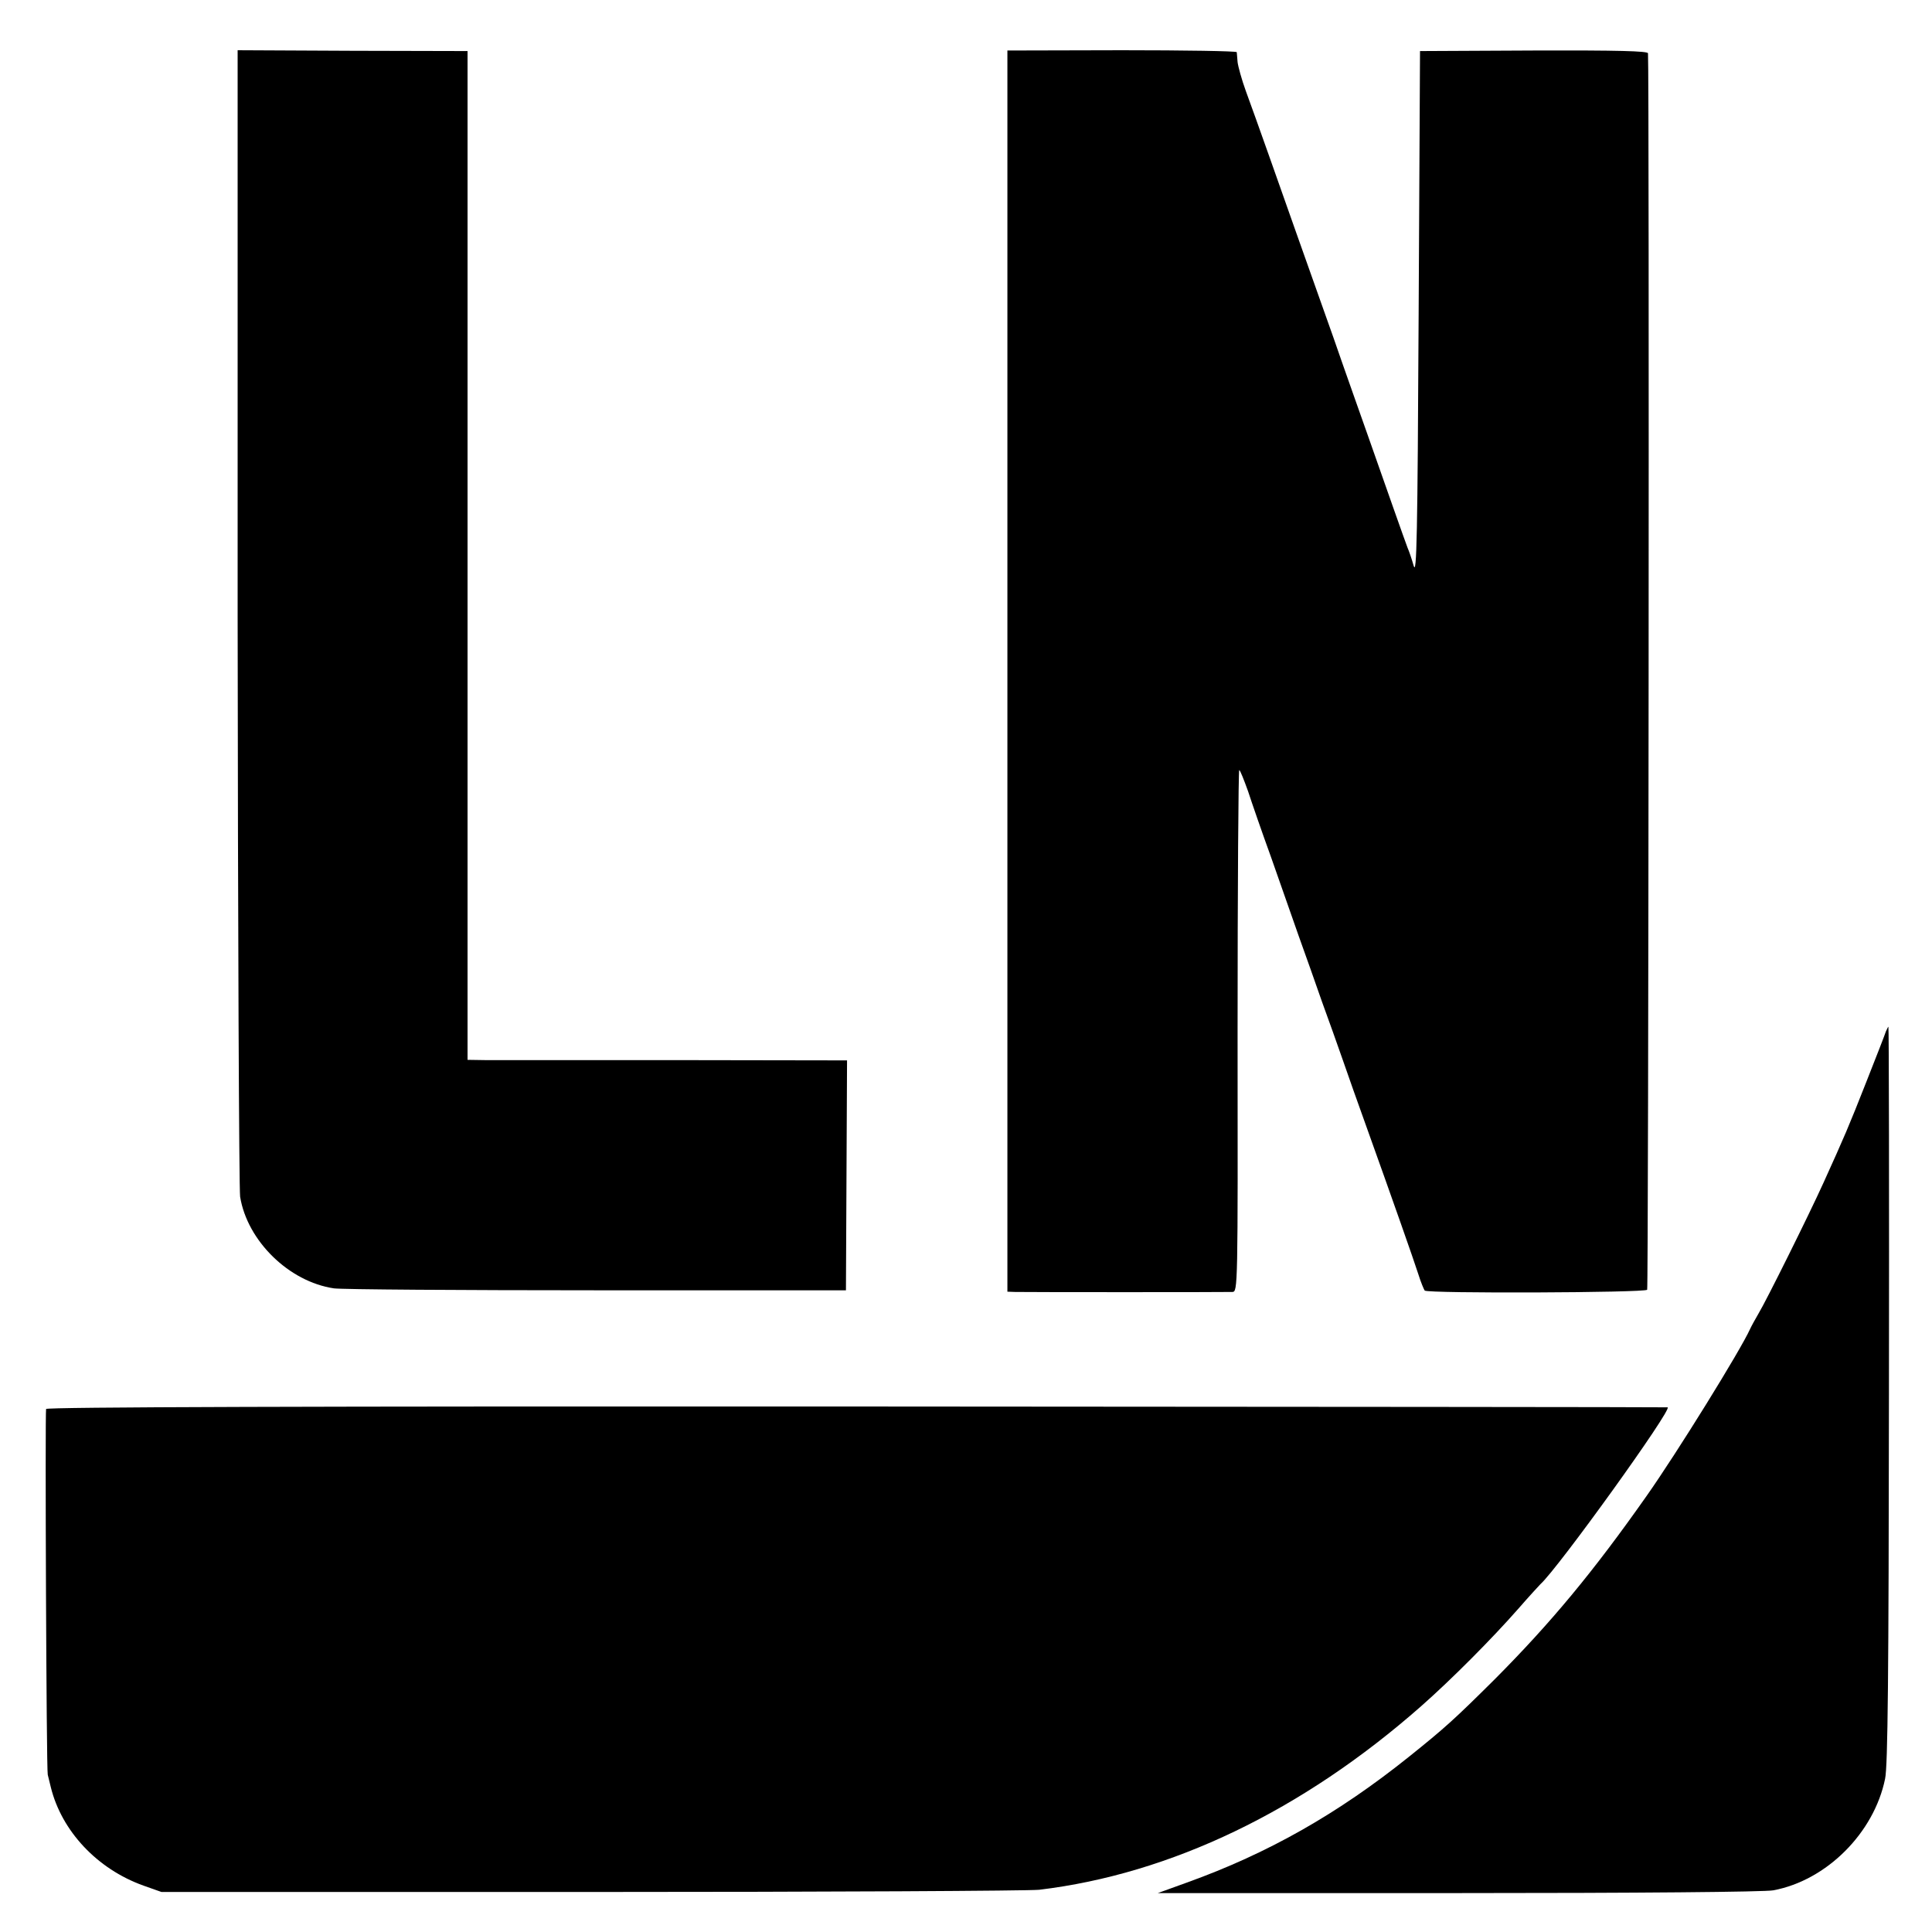
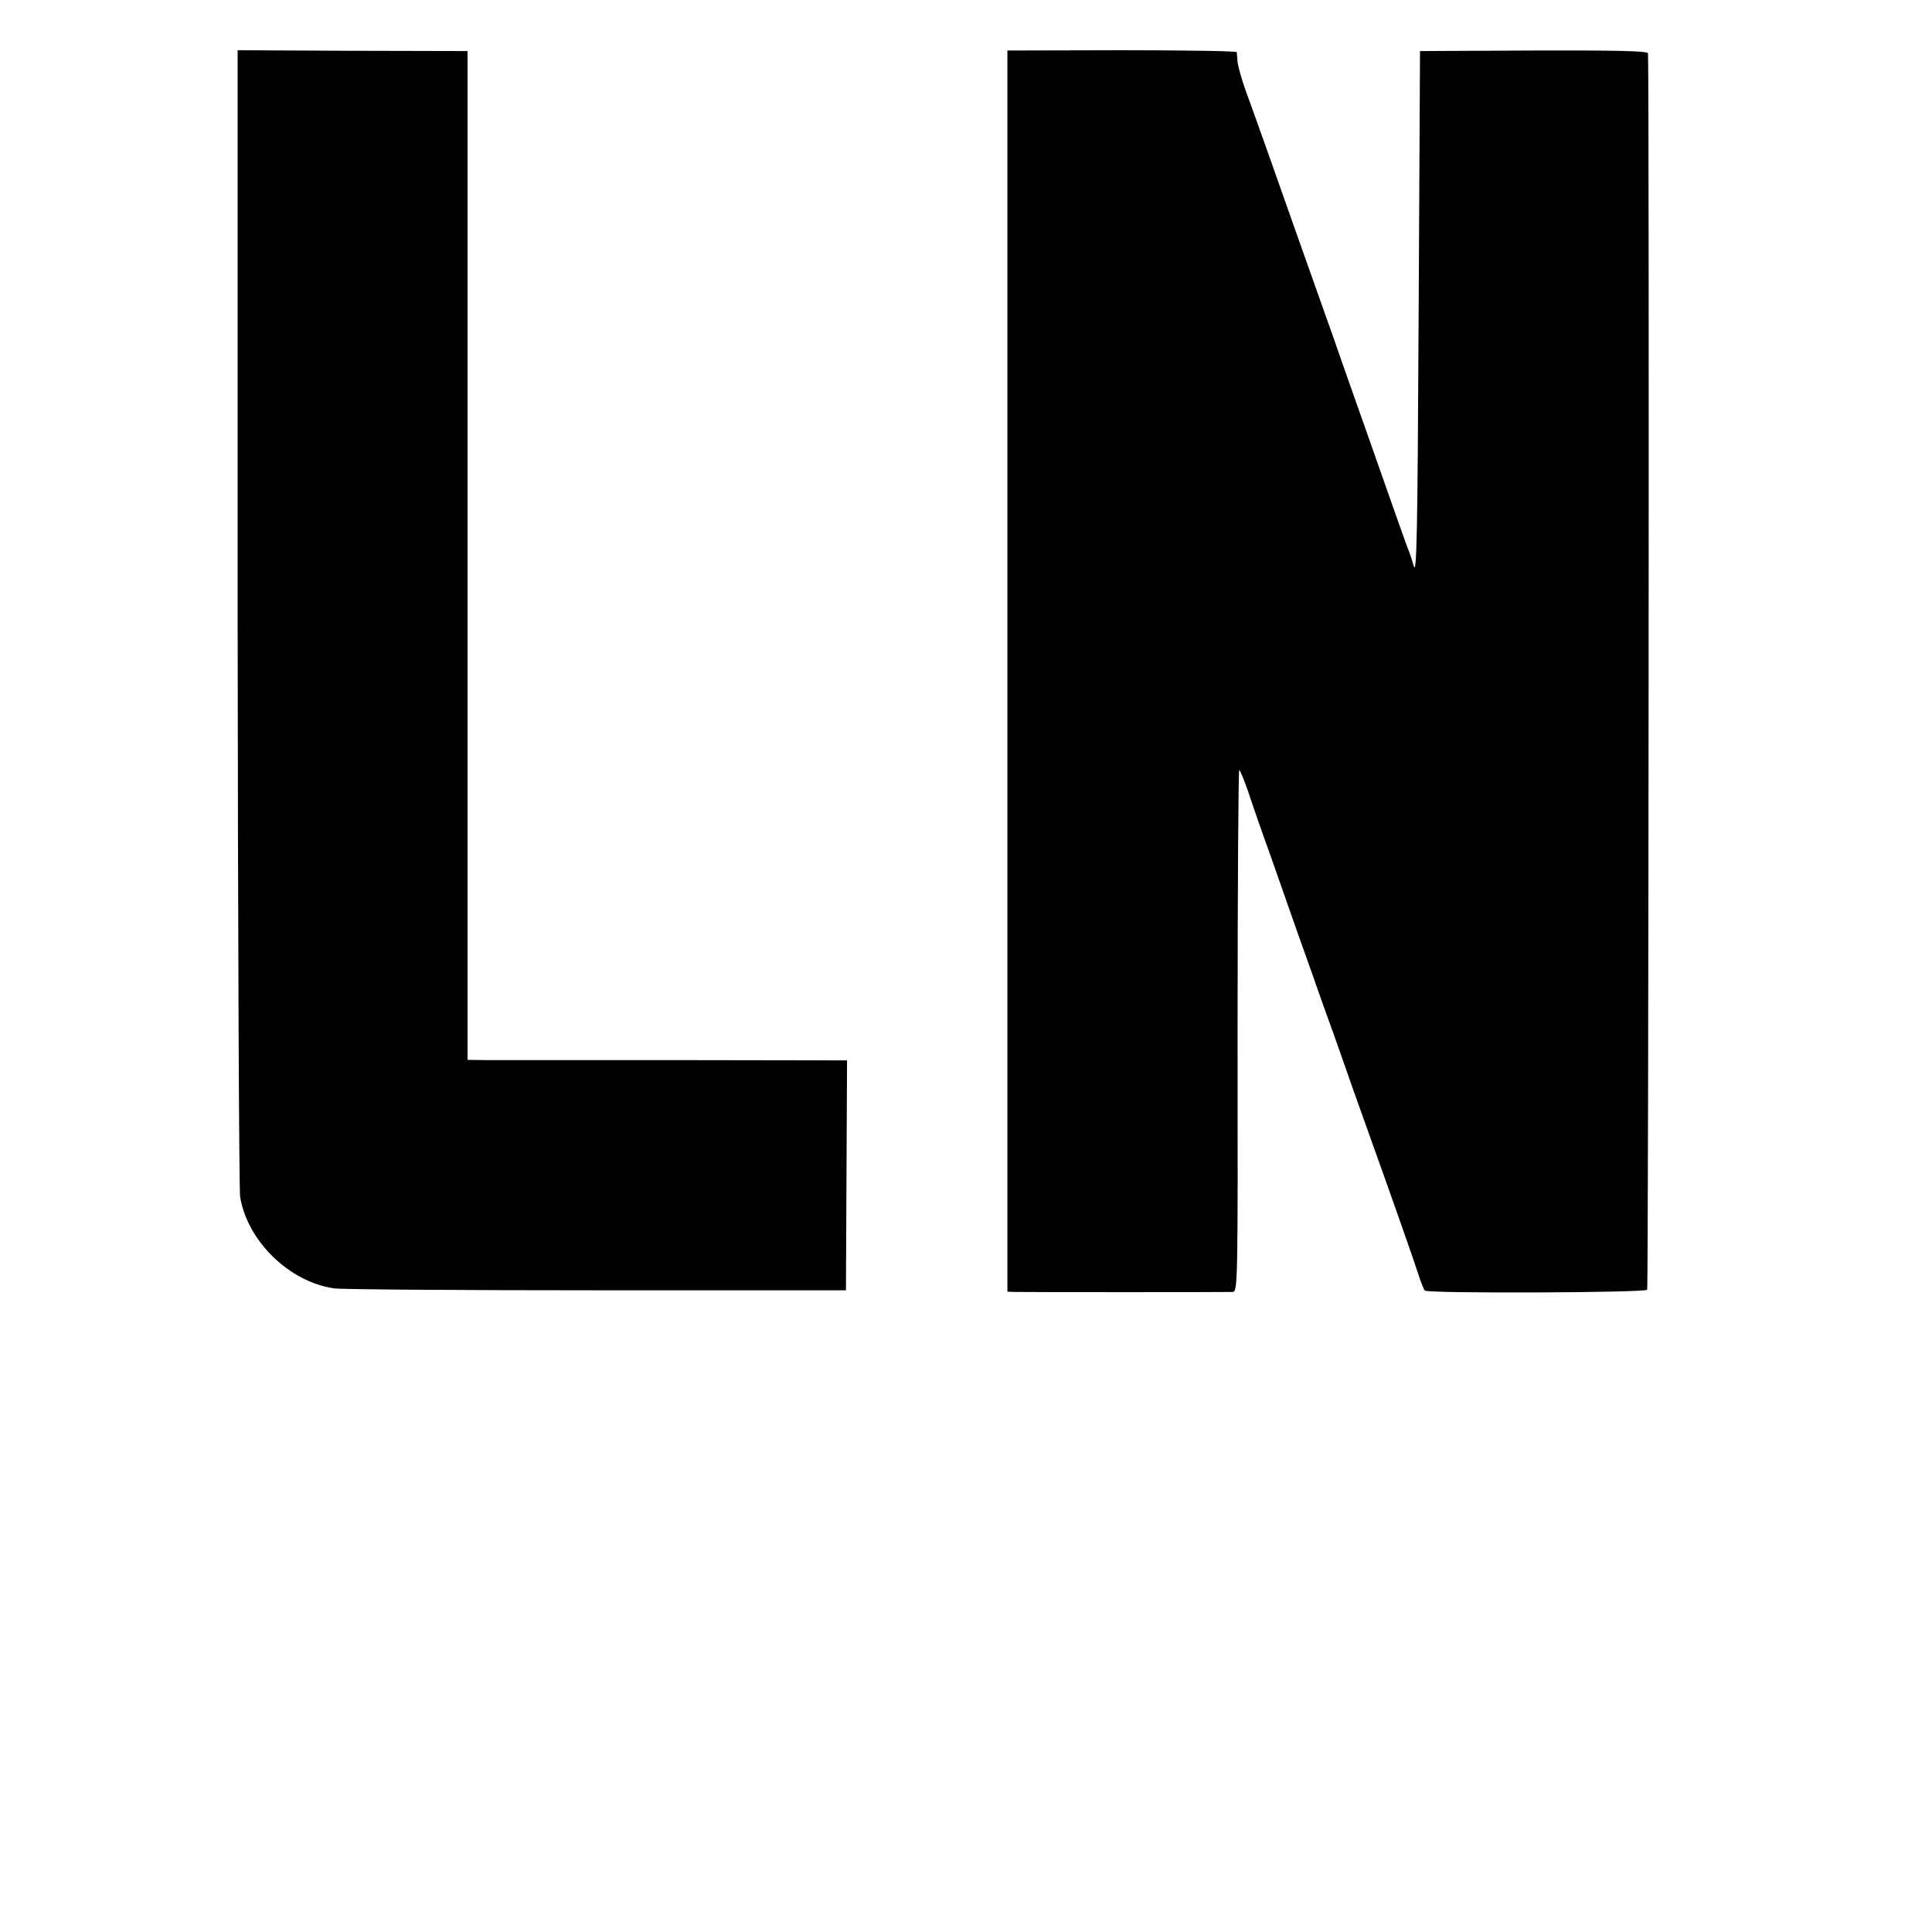
<svg xmlns="http://www.w3.org/2000/svg" version="1.0" width="700pt" height="700pt" viewBox="0 0 700 700" preserveAspectRatio="xMidYMid meet">
  <g transform="translate(0,700) scale(0.1,-0.1)" fill="#000000" stroke="none">
    <path d="M861 4766 c1 -1128 5 -2074 9 -2102 26 -160 177 -308 340 -332 30 -4 460 -7 955 -7 l900 0 2 417 2 416 -622 1 c-342 0 -651 0 -688 0 l-65 1 0 1828 0 1827 -416 1 -417 2 0 -2052z" />
    <path d="M3650 4569 l0 -2249 28 -1 c36 -1 762 -1 787 0 20 1 20 8 19 946 0 520 3 945 6 945 3 0 17 -35 32 -77 14 -43 51 -150 83 -238 31 -88 76 -216 100 -285 25 -69 63 -177 85 -240 23 -63 57 -158 75 -210 18 -52 56 -160 85 -240 95 -265 172 -484 189 -537 9 -29 20 -55 23 -59 12 -11 799 -8 806 3 5 8 8 4415 3 4480 -1 8 -108 11 -413 10 l-413 -2 -5 -955 c-4 -805 -7 -948 -18 -910 -7 25 -17 54 -22 65 -4 11 -27 74 -50 140 -23 66 -66 188 -95 270 -29 83 -70 197 -90 255 -20 58 -49 141 -65 185 -63 177 -145 409 -200 565 -32 91 -71 199 -86 240 -15 41 -28 89 -30 105 -1 17 -3 33 -3 36 -1 4 -188 7 -416 7 l-415 -1 0 -2248z" />
-     <path d="M6833 3263 c-3 -10 -35 -92 -71 -183 -65 -165 -78 -195 -155 -365 -52 -115 -208 -429 -236 -475 -11 -19 -25 -44 -30 -55 -34 -76 -265 -449 -375 -605 -194 -276 -347 -460 -551 -665 -145 -144 -179 -175 -310 -280 -257 -206 -510 -350 -805 -456 l-105 -38 1090 0 c643 0 1110 4 1140 10 193 36 365 208 405 404 10 46 13 374 14 1392 1 733 0 1333 -2 1333 -1 0 -5 -8 -9 -17z" />
-     <path d="M167 1895 c-4 -15 1 -1307 6 -1325 2 -8 7 -28 11 -45 39 -159 168 -297 336 -357 l65 -23 1555 0 c855 0 1587 4 1625 8 476 57 954 286 1385 666 110 97 256 244 350 351 41 47 78 87 81 90 63 56 481 637 461 641 -4 1 -1327 2 -2939 3 -1999 1 -2934 -2 -2936 -9z" />
  </g>
</svg>